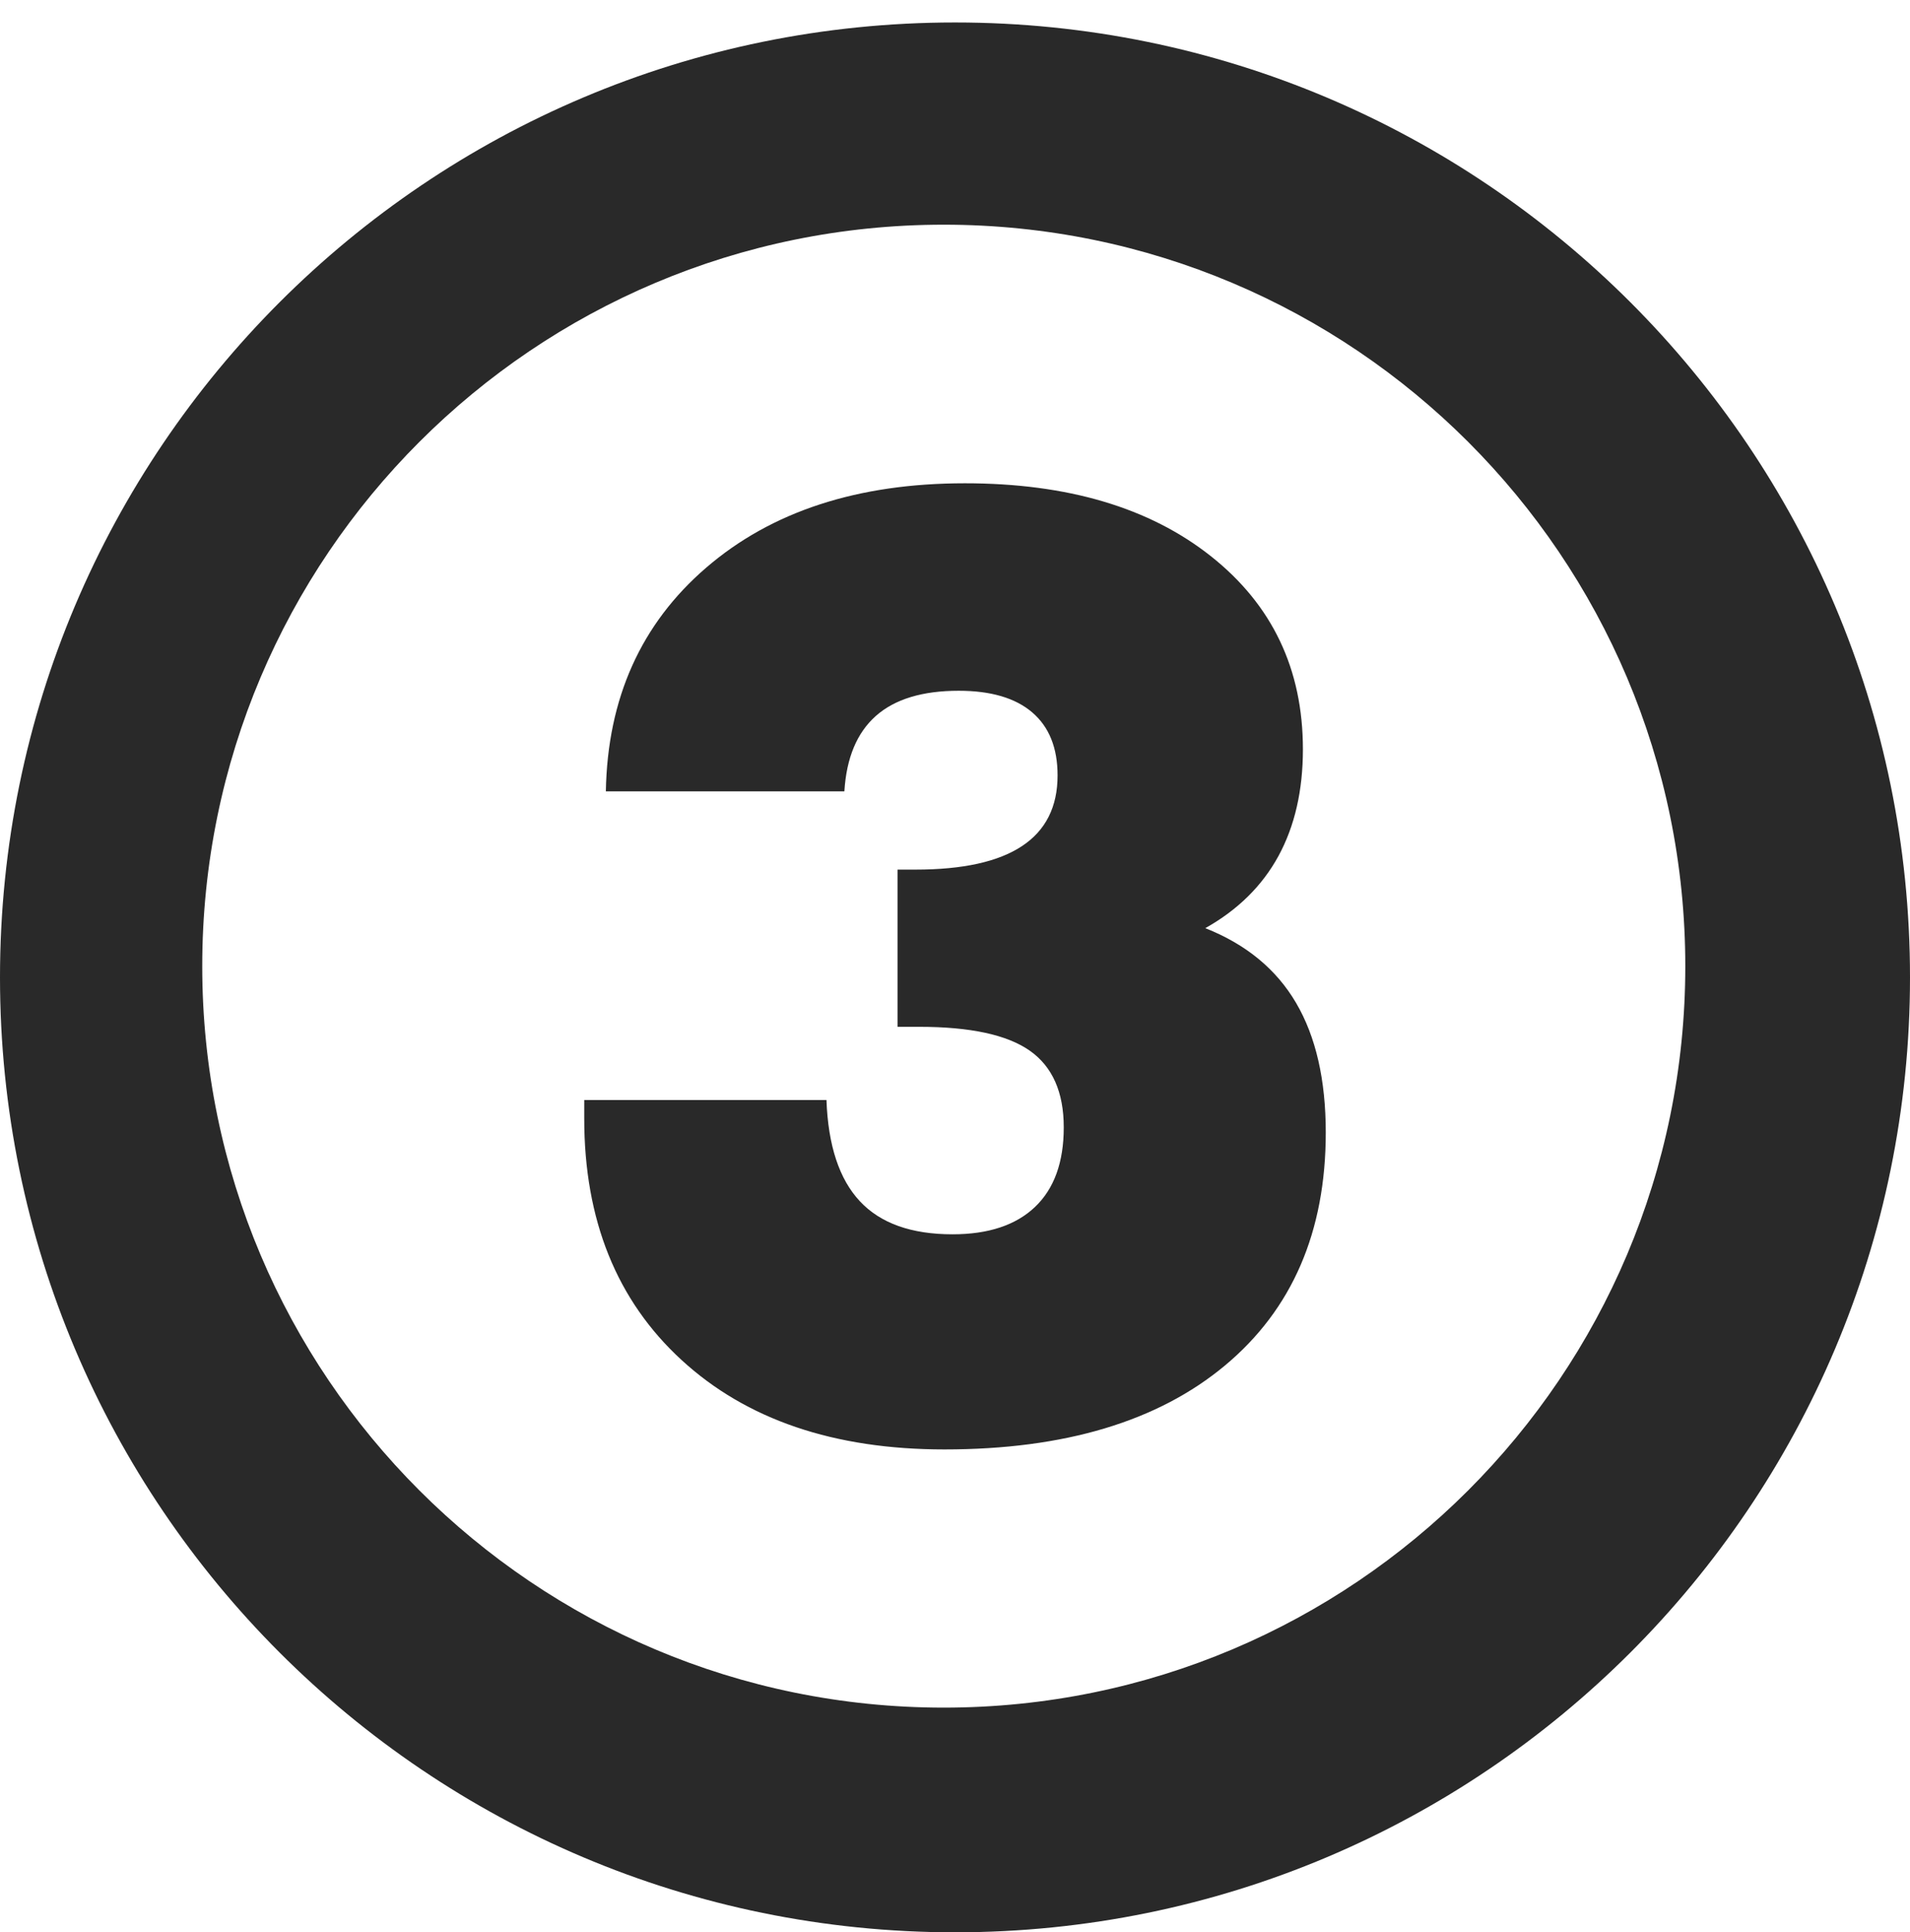
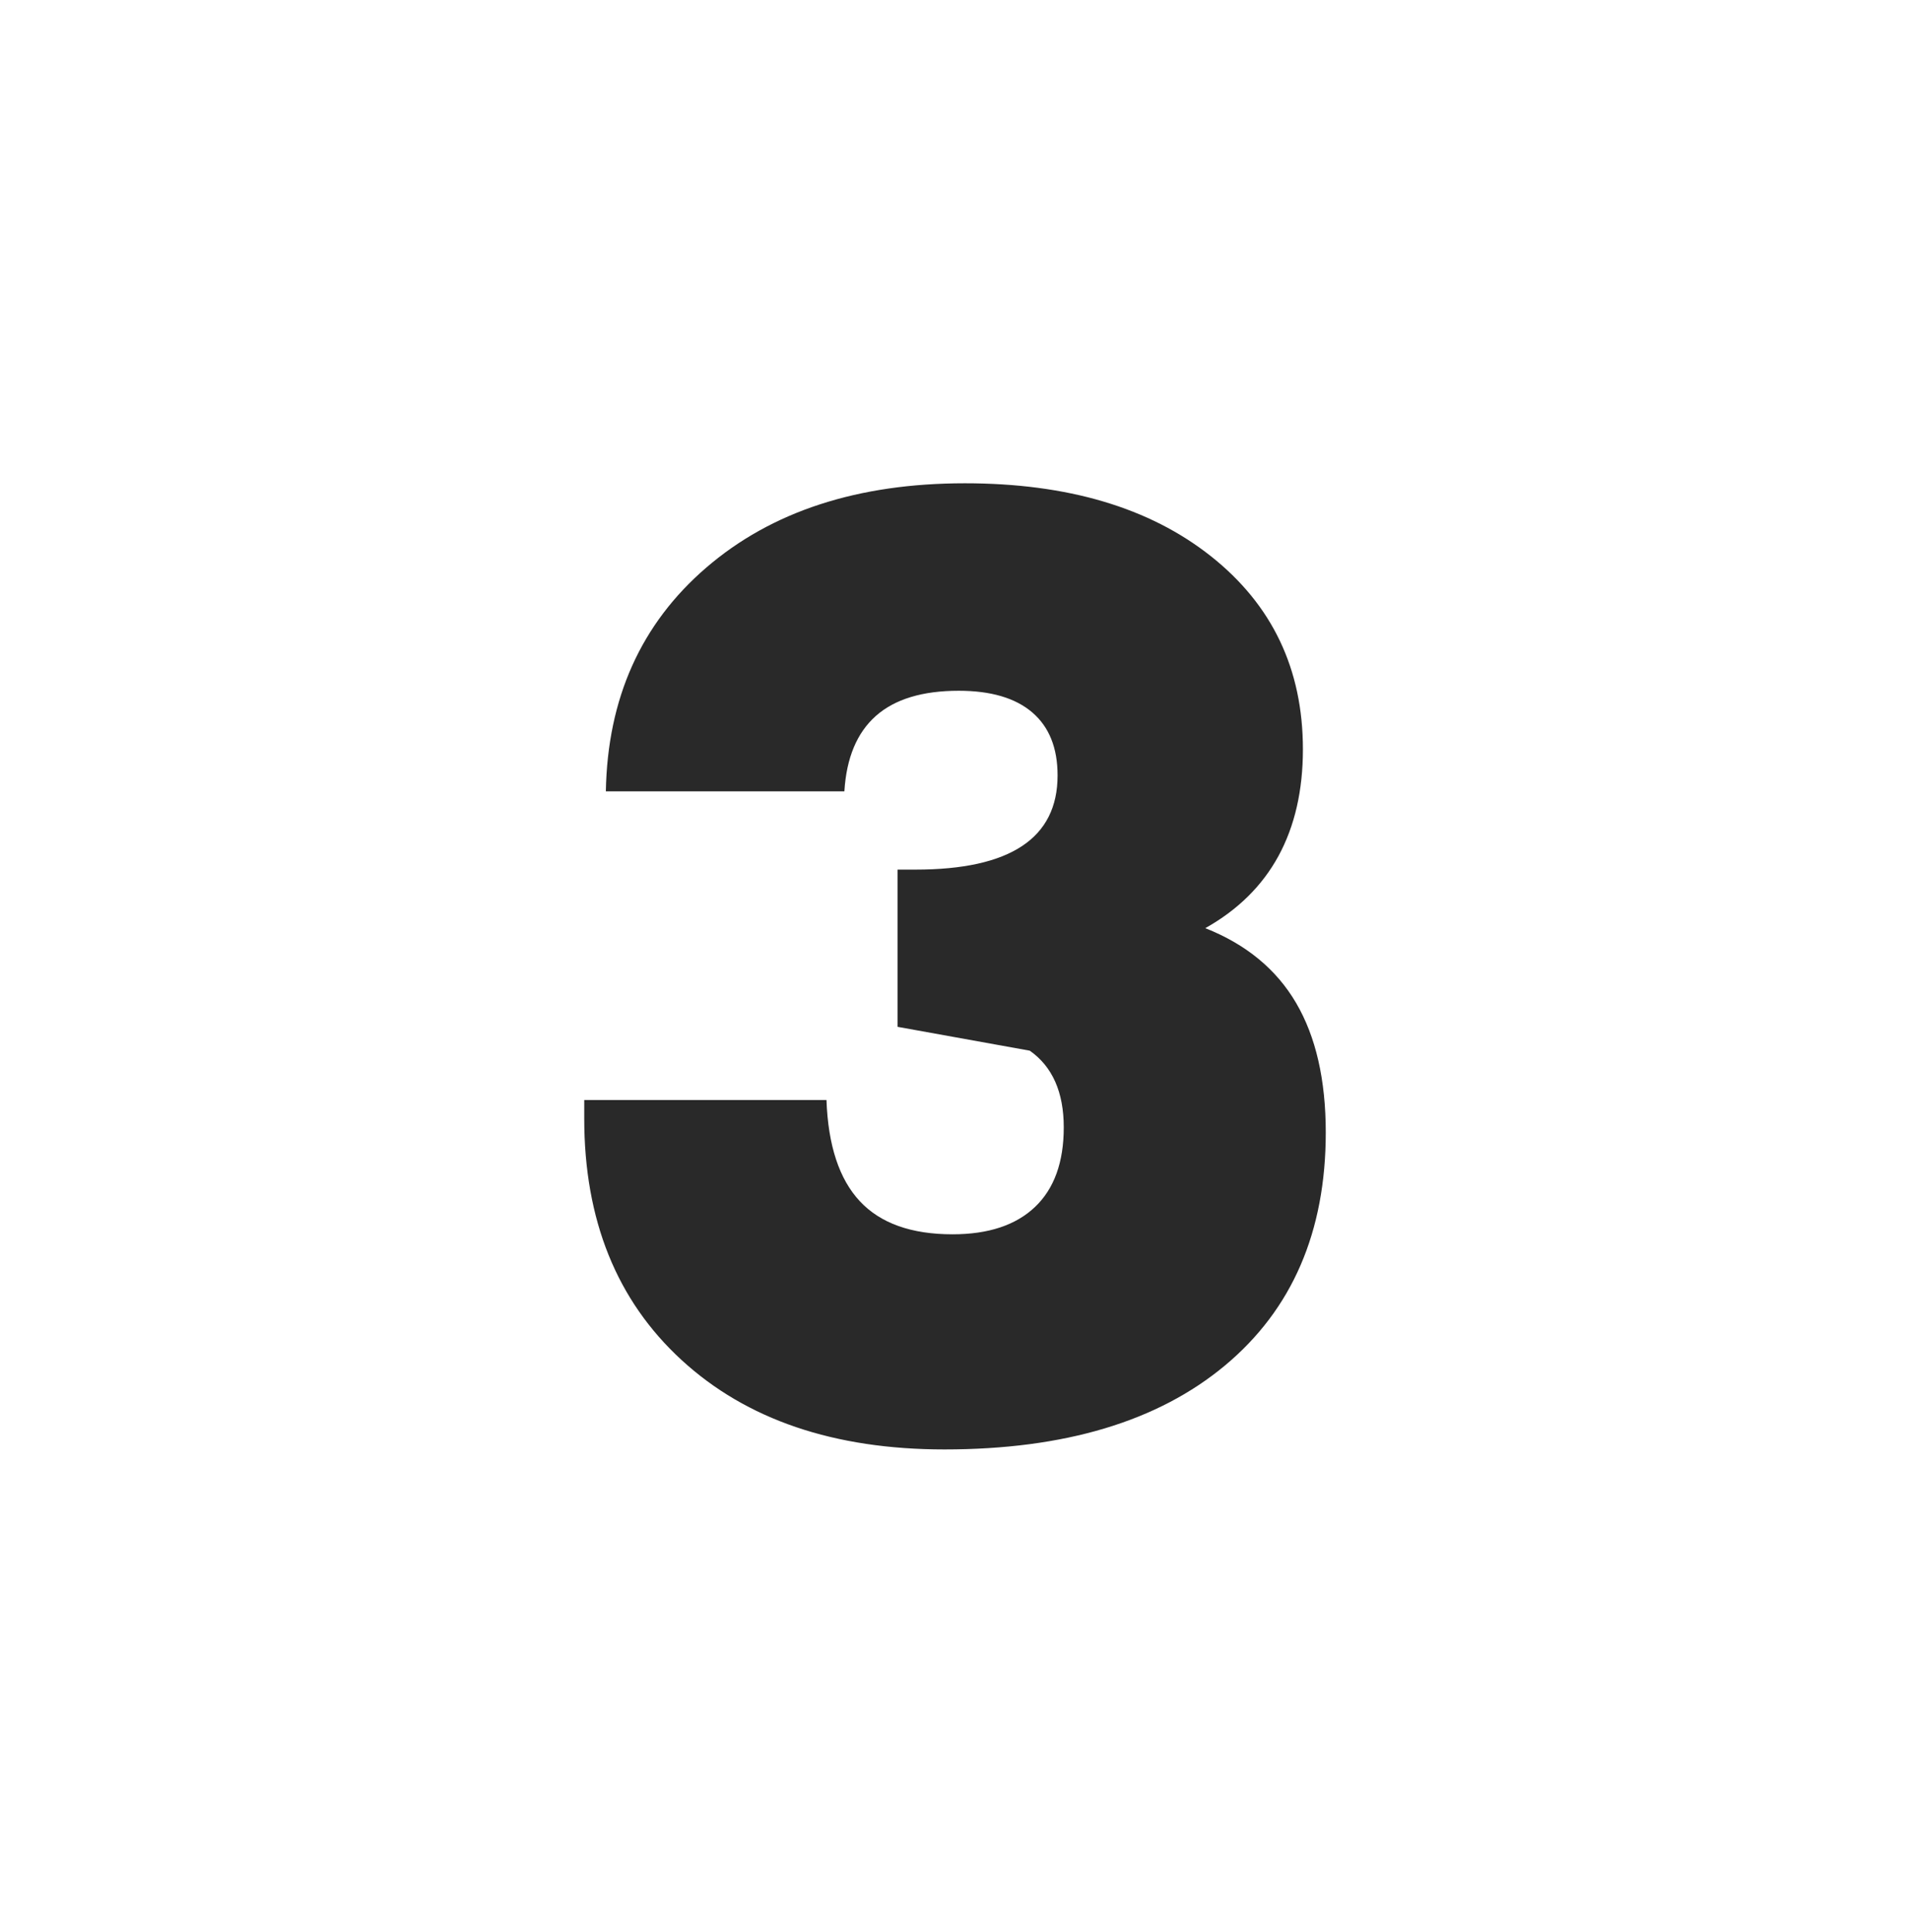
<svg xmlns="http://www.w3.org/2000/svg" width="85px" height="86px" viewBox="0 0 85 86" version="1.1">
  <title>num-3</title>
  <g id="Page-1" stroke="none" stroke-width="1" fill="none" fill-rule="evenodd">
    <g id="r" transform="translate(-161, -194)" fill="#292929">
      <g id="num-3" transform="translate(161, 194)">
-         <path d="M42,76 C23.774,76 9,61.226 9,43 C9,24.774 23.774,10 42,10 C60.226,10 75,24.774 75,43 C75,61.226 60.226,76 42,76 Z M42.5,1 C19.027,1 0,20.028 0,43.5 C0,66.973 19.027,86 42.5,86 C65.973,86 85,66.973 85,43.5 C85,20.028 65.973,1 42.5,1 L42.5,1 Z" id="Fill-3" />
-         <path d="M26,48.958 L36.78,48.958 C36.853,50.979 37.348,52.48 38.265,53.462 C39.181,54.444 40.556,54.934 42.39,54.934 C43.985,54.934 45.209,54.528 46.061,53.717 C46.914,52.905 47.34,51.724 47.34,50.176 C47.34,48.608 46.835,47.47 45.828,46.762 C44.819,46.054 43.178,45.7 40.905,45.7 L39.942,45.7 L39.942,38.703 L40.74,38.703 C42.848,38.703 44.429,38.354 45.484,37.655 C46.538,36.957 47.065,35.908 47.065,34.511 C47.065,33.284 46.689,32.349 45.937,31.706 C45.186,31.064 44.095,30.743 42.665,30.743 C41.051,30.743 39.823,31.116 38.98,31.862 C38.137,32.609 37.669,33.727 37.577,35.219 L26.962,35.219 C27.036,31.083 28.525,27.764 31.431,25.262 C34.336,22.76 38.173,21.509 42.94,21.509 C47.505,21.509 51.153,22.59 53.885,24.752 C56.617,26.915 57.983,29.78 57.983,33.349 C57.983,35.181 57.62,36.762 56.897,38.094 C56.172,39.425 55.086,40.498 53.638,41.309 C55.453,42.027 56.8,43.137 57.68,44.638 C58.56,46.139 59,48.061 59,50.402 C59,54.821 57.506,58.277 54.518,60.77 C51.529,63.263 47.367,64.509 42.032,64.509 C37.119,64.509 33.218,63.183 30.331,60.529 C27.443,57.876 26,54.293 26,49.779 L26,48.958" id="Fill-4" />
+         <path d="M26,48.958 L36.78,48.958 C36.853,50.979 37.348,52.48 38.265,53.462 C39.181,54.444 40.556,54.934 42.39,54.934 C43.985,54.934 45.209,54.528 46.061,53.717 C46.914,52.905 47.34,51.724 47.34,50.176 C47.34,48.608 46.835,47.47 45.828,46.762 L39.942,45.7 L39.942,38.703 L40.74,38.703 C42.848,38.703 44.429,38.354 45.484,37.655 C46.538,36.957 47.065,35.908 47.065,34.511 C47.065,33.284 46.689,32.349 45.937,31.706 C45.186,31.064 44.095,30.743 42.665,30.743 C41.051,30.743 39.823,31.116 38.98,31.862 C38.137,32.609 37.669,33.727 37.577,35.219 L26.962,35.219 C27.036,31.083 28.525,27.764 31.431,25.262 C34.336,22.76 38.173,21.509 42.94,21.509 C47.505,21.509 51.153,22.59 53.885,24.752 C56.617,26.915 57.983,29.78 57.983,33.349 C57.983,35.181 57.62,36.762 56.897,38.094 C56.172,39.425 55.086,40.498 53.638,41.309 C55.453,42.027 56.8,43.137 57.68,44.638 C58.56,46.139 59,48.061 59,50.402 C59,54.821 57.506,58.277 54.518,60.77 C51.529,63.263 47.367,64.509 42.032,64.509 C37.119,64.509 33.218,63.183 30.331,60.529 C27.443,57.876 26,54.293 26,49.779 L26,48.958" id="Fill-4" />
      </g>
    </g>
  </g>
</svg>